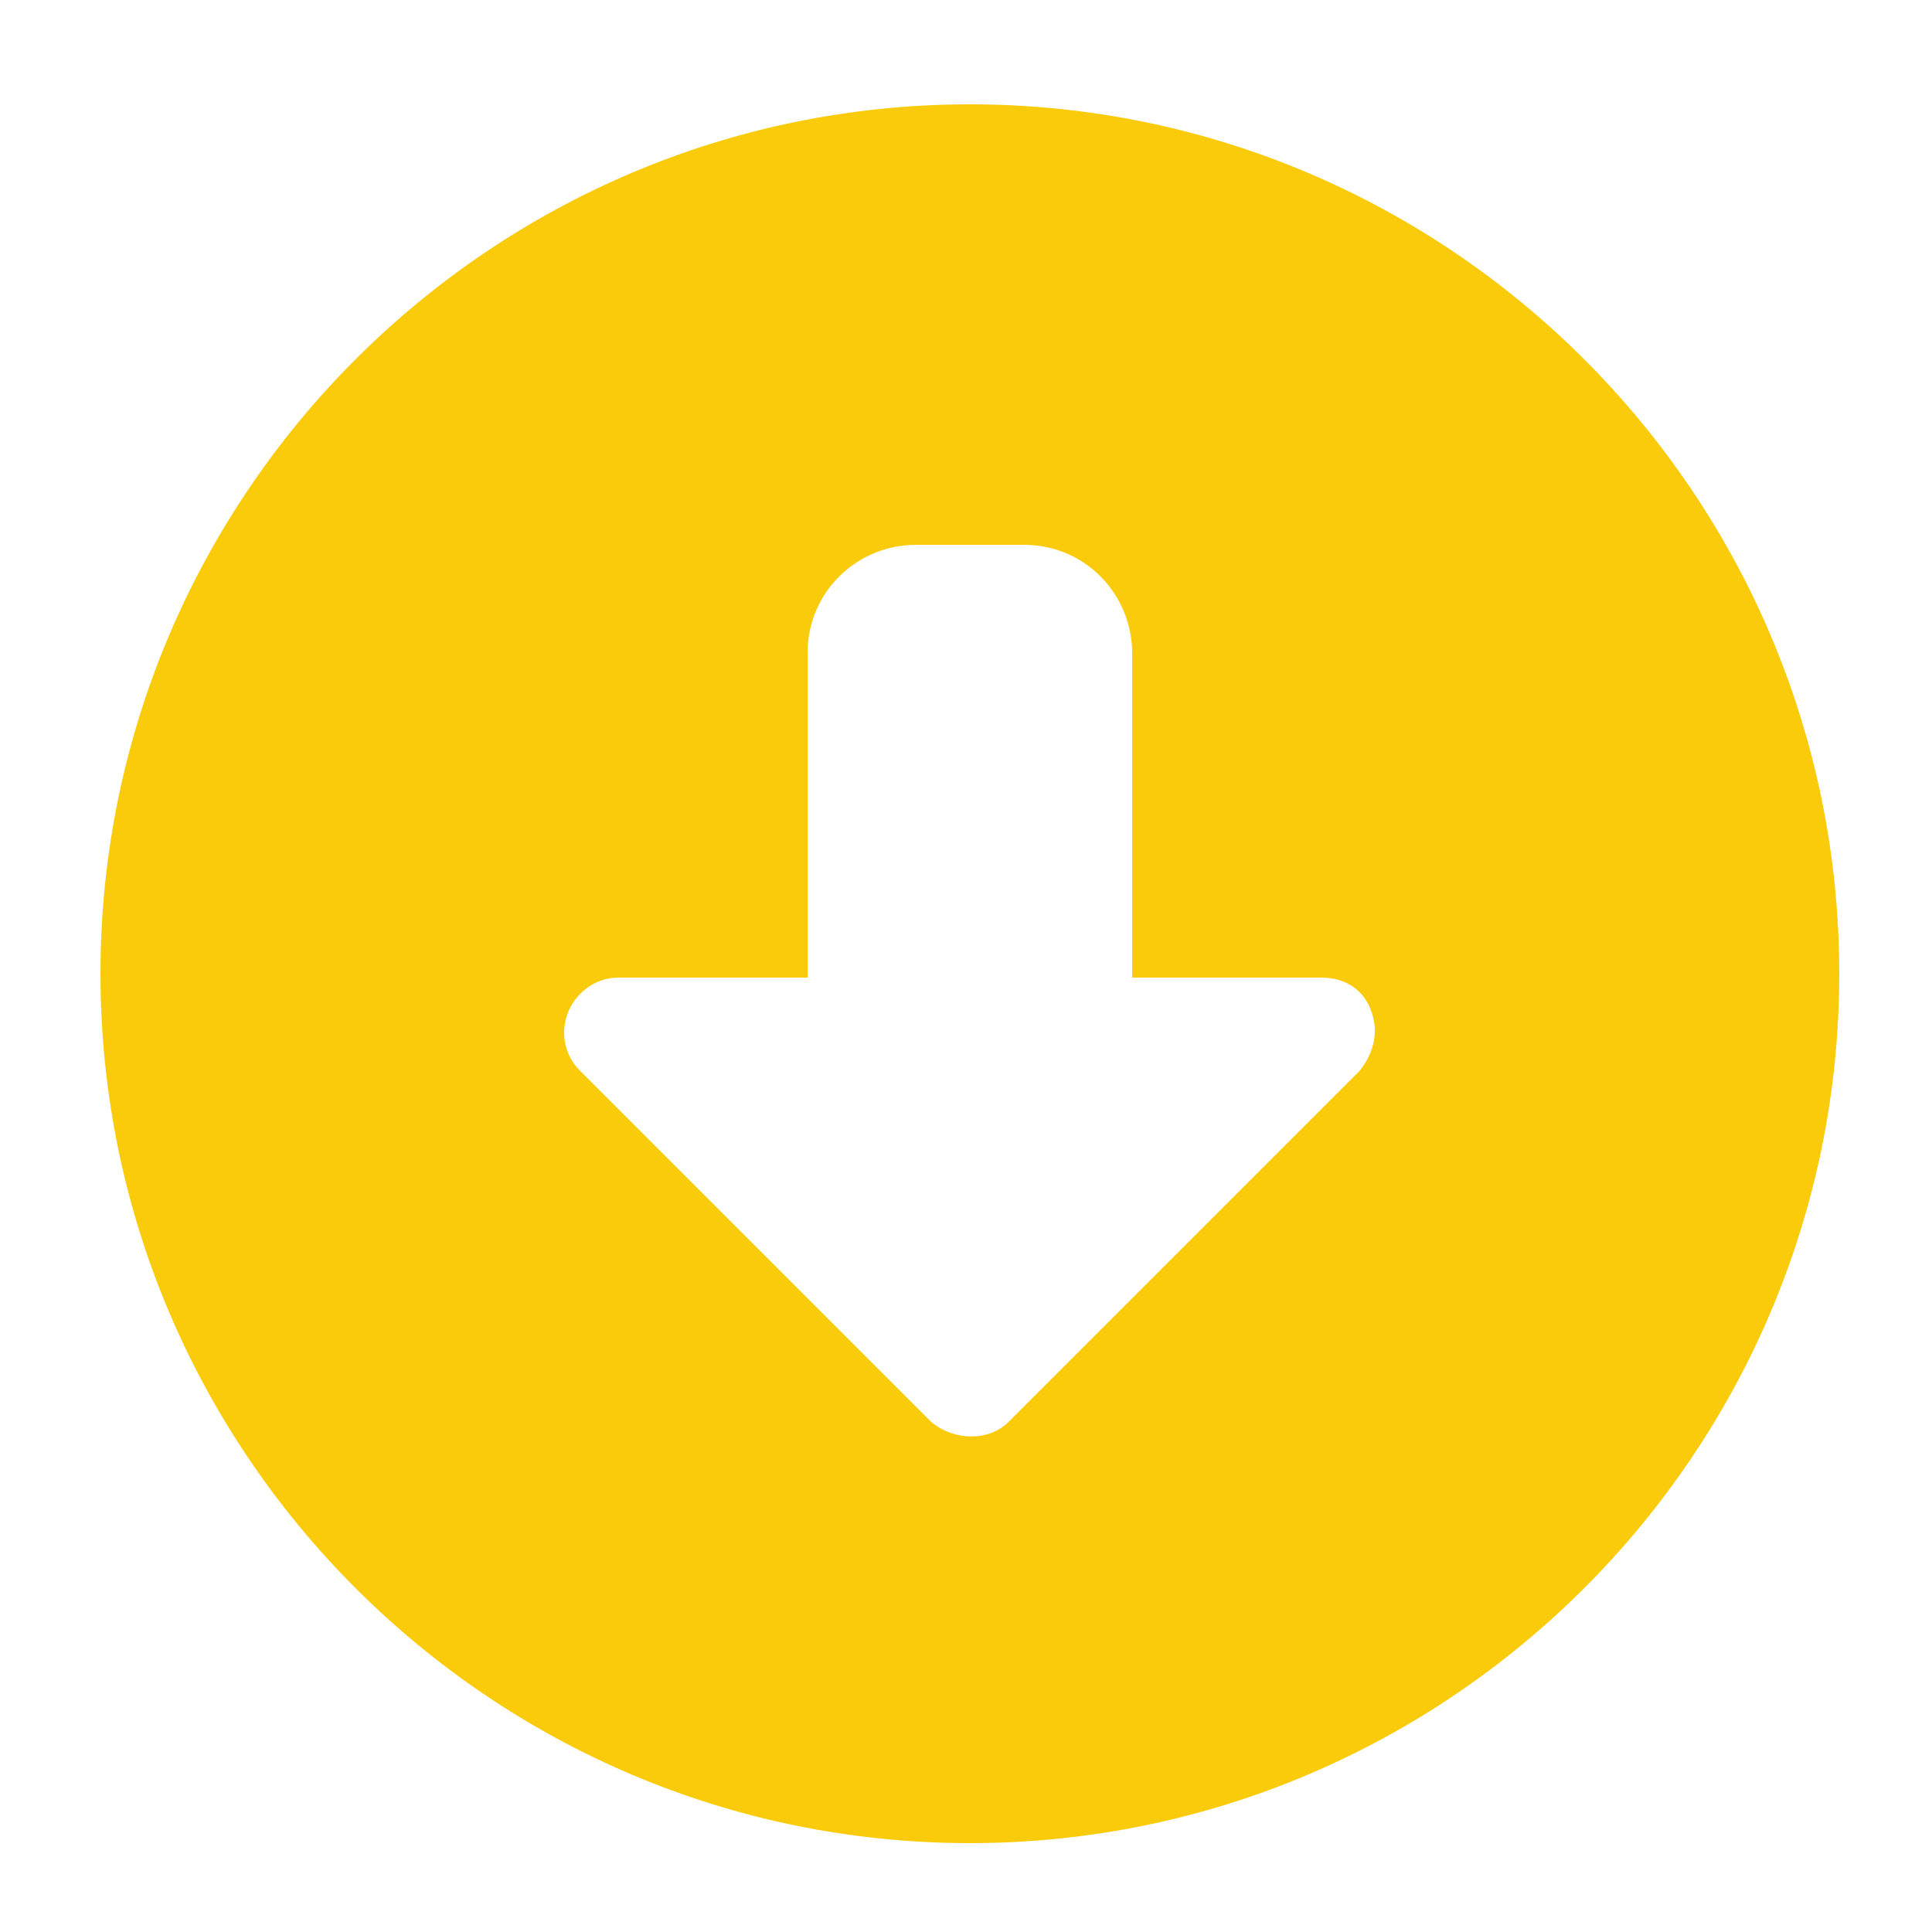
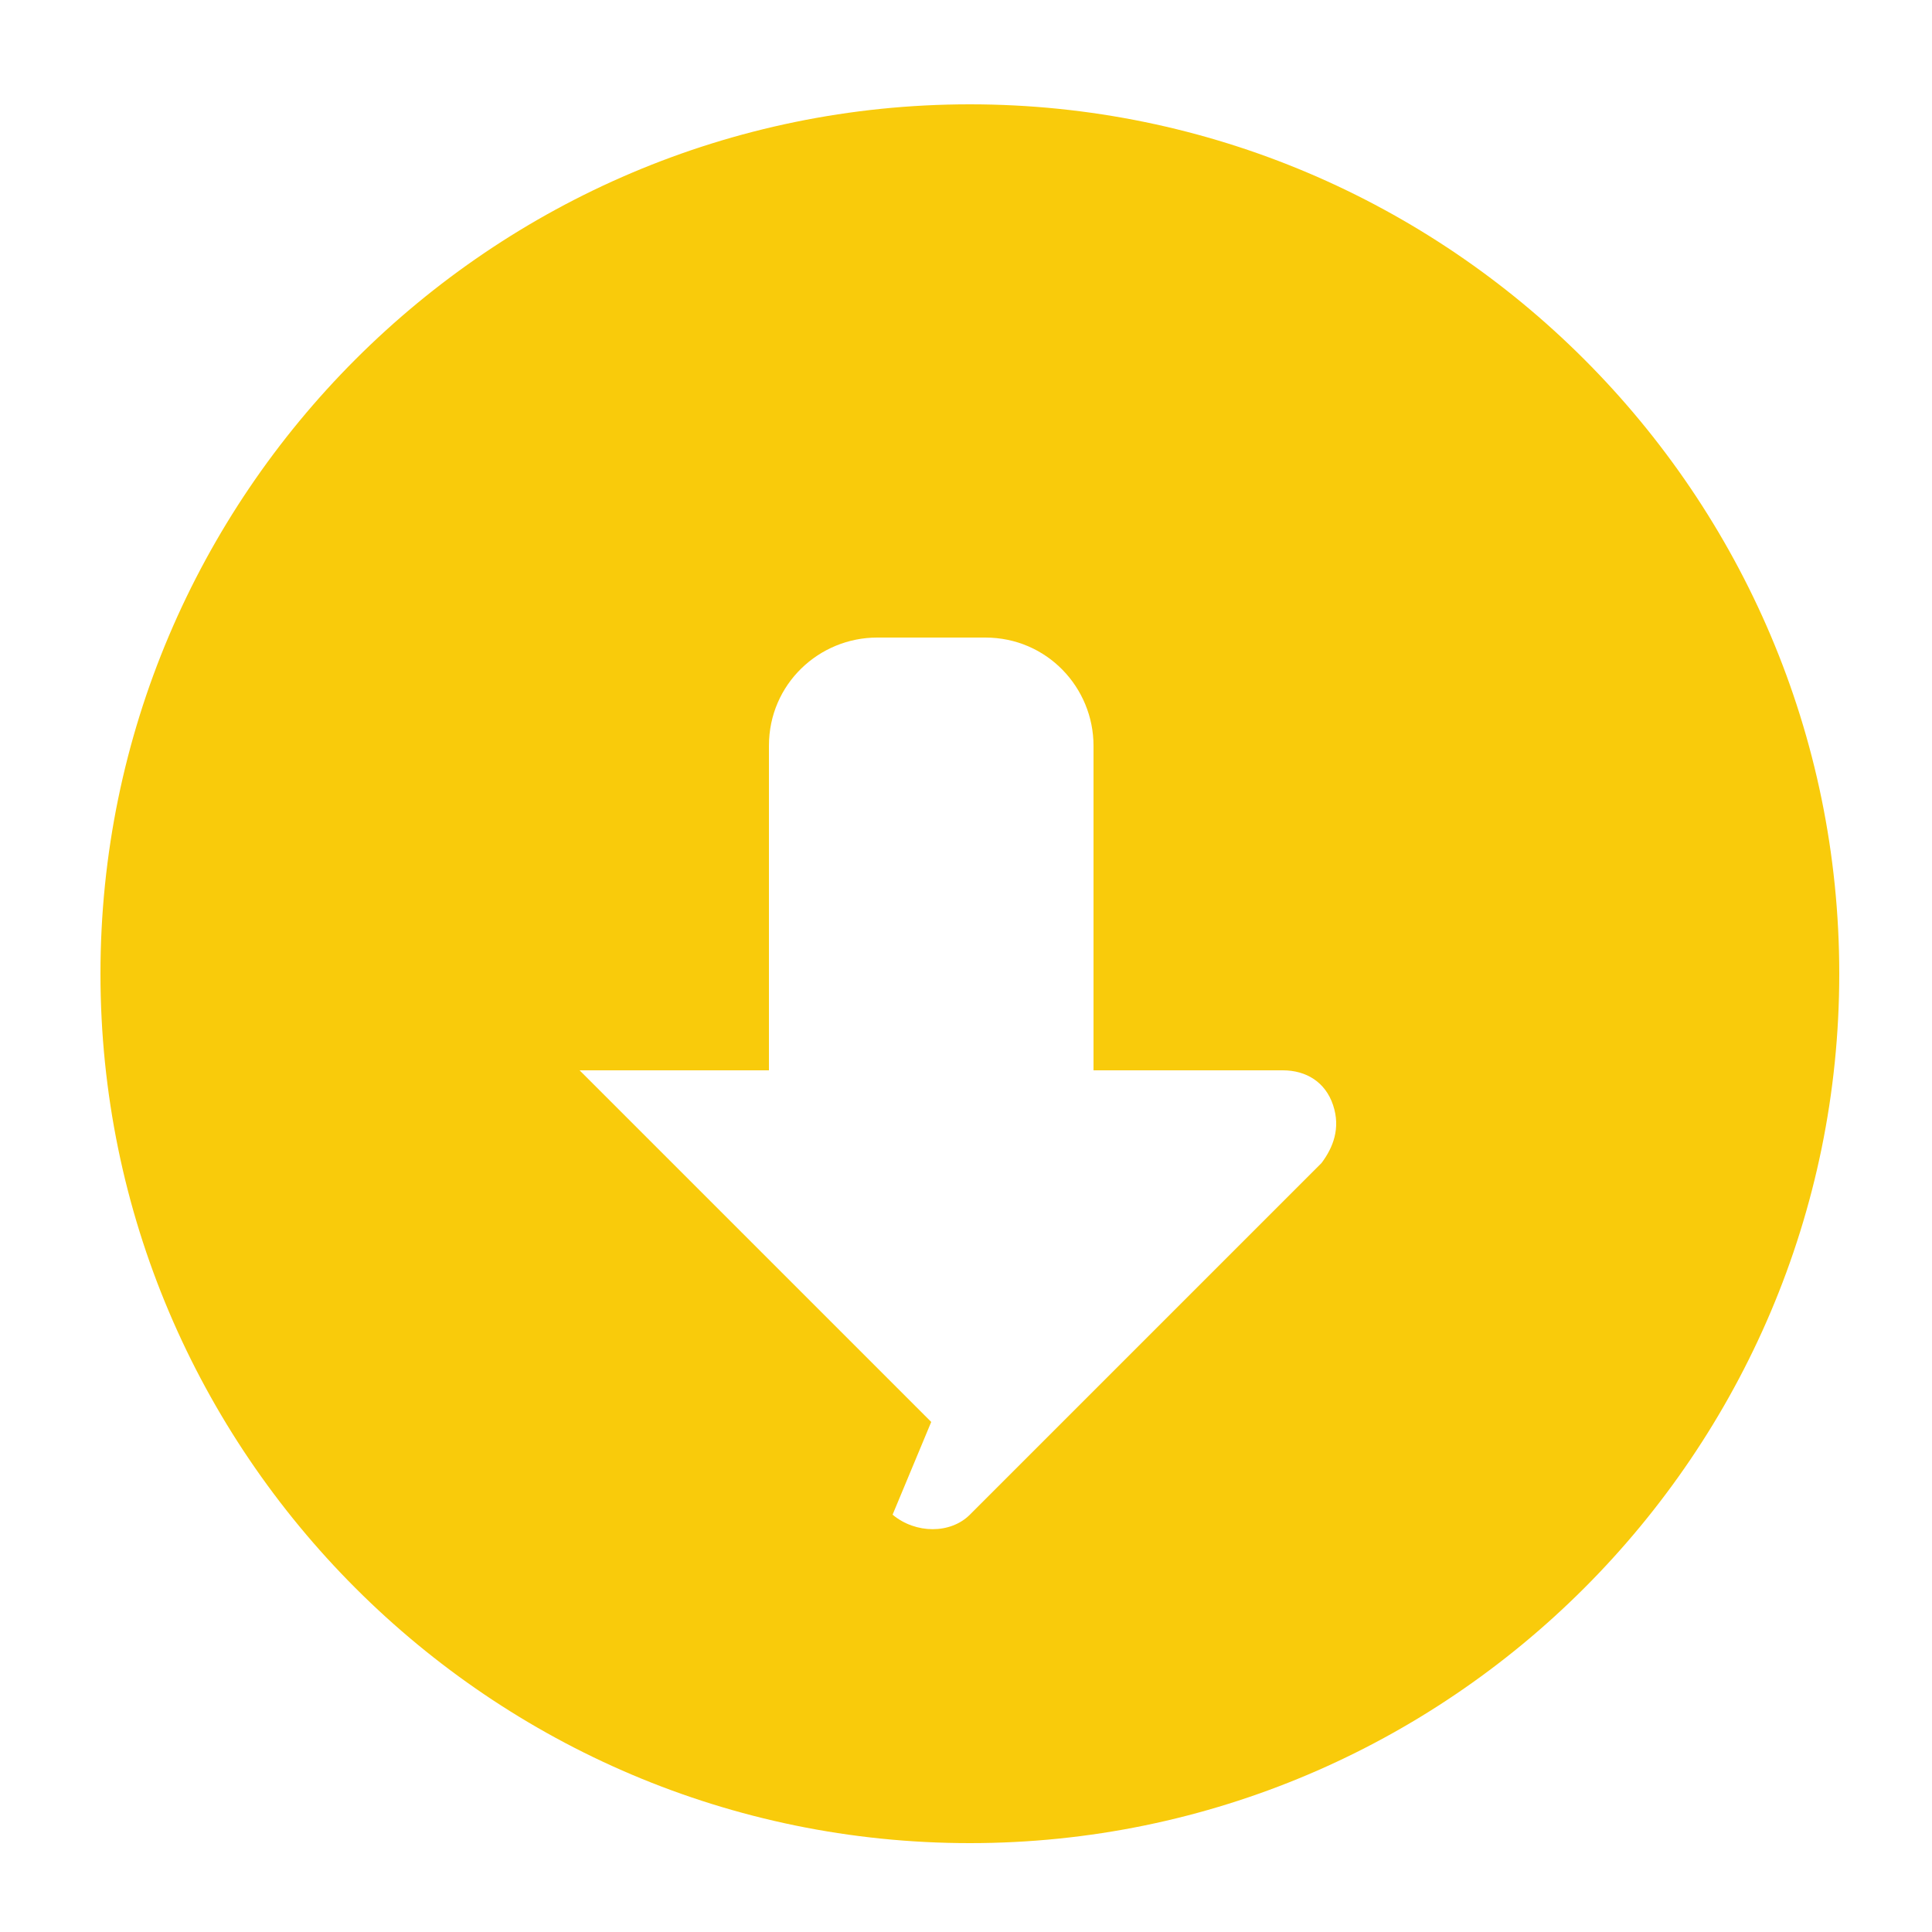
<svg xmlns="http://www.w3.org/2000/svg" id="_圖層_1" data-name="圖層_1" version="1.1" viewBox="0 0 50 50">
  <defs>
    <style>
      .st0 {
        fill: #f9cb0b;
      }
    </style>
  </defs>
-   <path class="st0" d="M25.1,2.7C12.7,2.7,2.6,12.8,2.6,25.2s10.1,22.5,22.5,22.5,22.5-10.1,22.5-22.5S37.5,2.7,25.1,2.7ZM24.1,36.8l-9.1-9.1c-.4-.4-.5-1-.3-1.5.2-.5.7-.9,1.3-.9h4.9v-8.4c0-1.6,1.3-2.8,2.8-2.8h2.8c1.6,0,2.8,1.3,2.8,2.8v8.4h4.9c.6,0,1.1.3,1.3.9s0,1.1-.3,1.5l-9.1,9.1c-.5.5-1.4.5-2,0Z" />
+   <path class="st0" d="M25.1,2.7C12.7,2.7,2.6,12.8,2.6,25.2s10.1,22.5,22.5,22.5,22.5-10.1,22.5-22.5S37.5,2.7,25.1,2.7ZM24.1,36.8l-9.1-9.1h4.9v-8.4c0-1.6,1.3-2.8,2.8-2.8h2.8c1.6,0,2.8,1.3,2.8,2.8v8.4h4.9c.6,0,1.1.3,1.3.9s0,1.1-.3,1.5l-9.1,9.1c-.5.5-1.4.5-2,0Z" />
</svg>